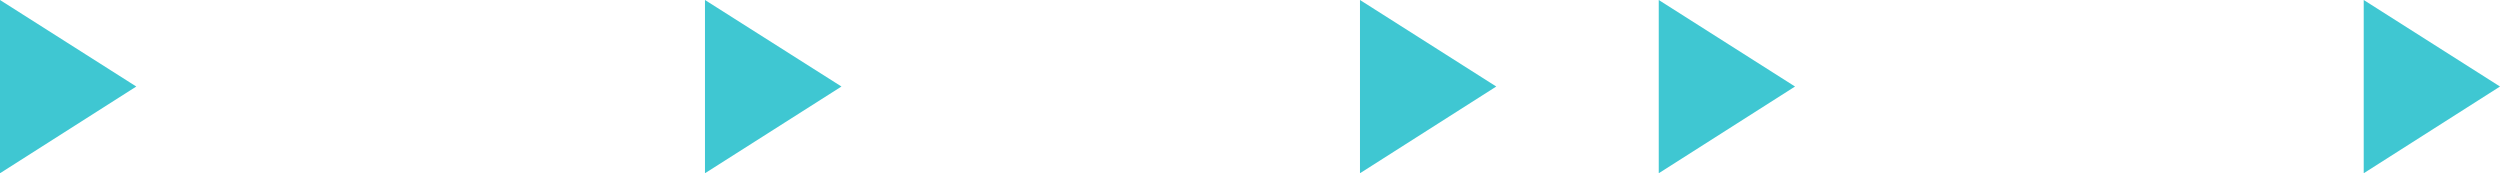
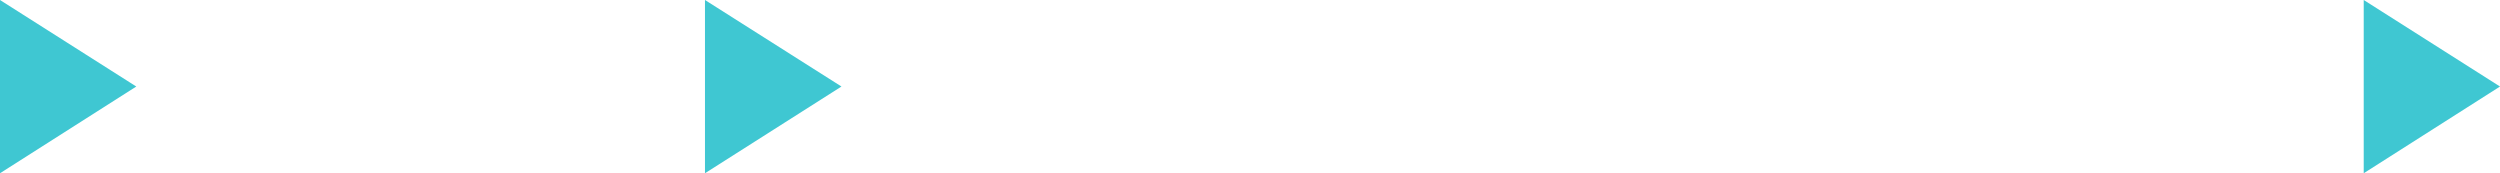
<svg xmlns="http://www.w3.org/2000/svg" id="Layer_1" data-name="Layer 1" viewBox="0 0 123.09 8.53">
  <defs>
    <style>.cls-1{fill:#3fc7d2;}</style>
  </defs>
  <title>graf6</title>
  <polygon class="cls-1" points="34.71 8.53 41.43 4.26 34.71 0 34.71 8.53" />
  <polygon class="cls-1" points="0 8.53 6.71 4.26 0 0 0 8.53" />
  <polygon class="cls-1" points="116.38 8.53 123.09 4.26 116.38 0 116.38 8.53" />
-   <polygon class="cls-1" points="81.67 8.53 88.38 4.26 81.67 0 81.67 8.53" />
-   <polygon class="cls-1" points="66.96 8.53 73.67 4.26 66.96 0 66.96 8.53" />
</svg>